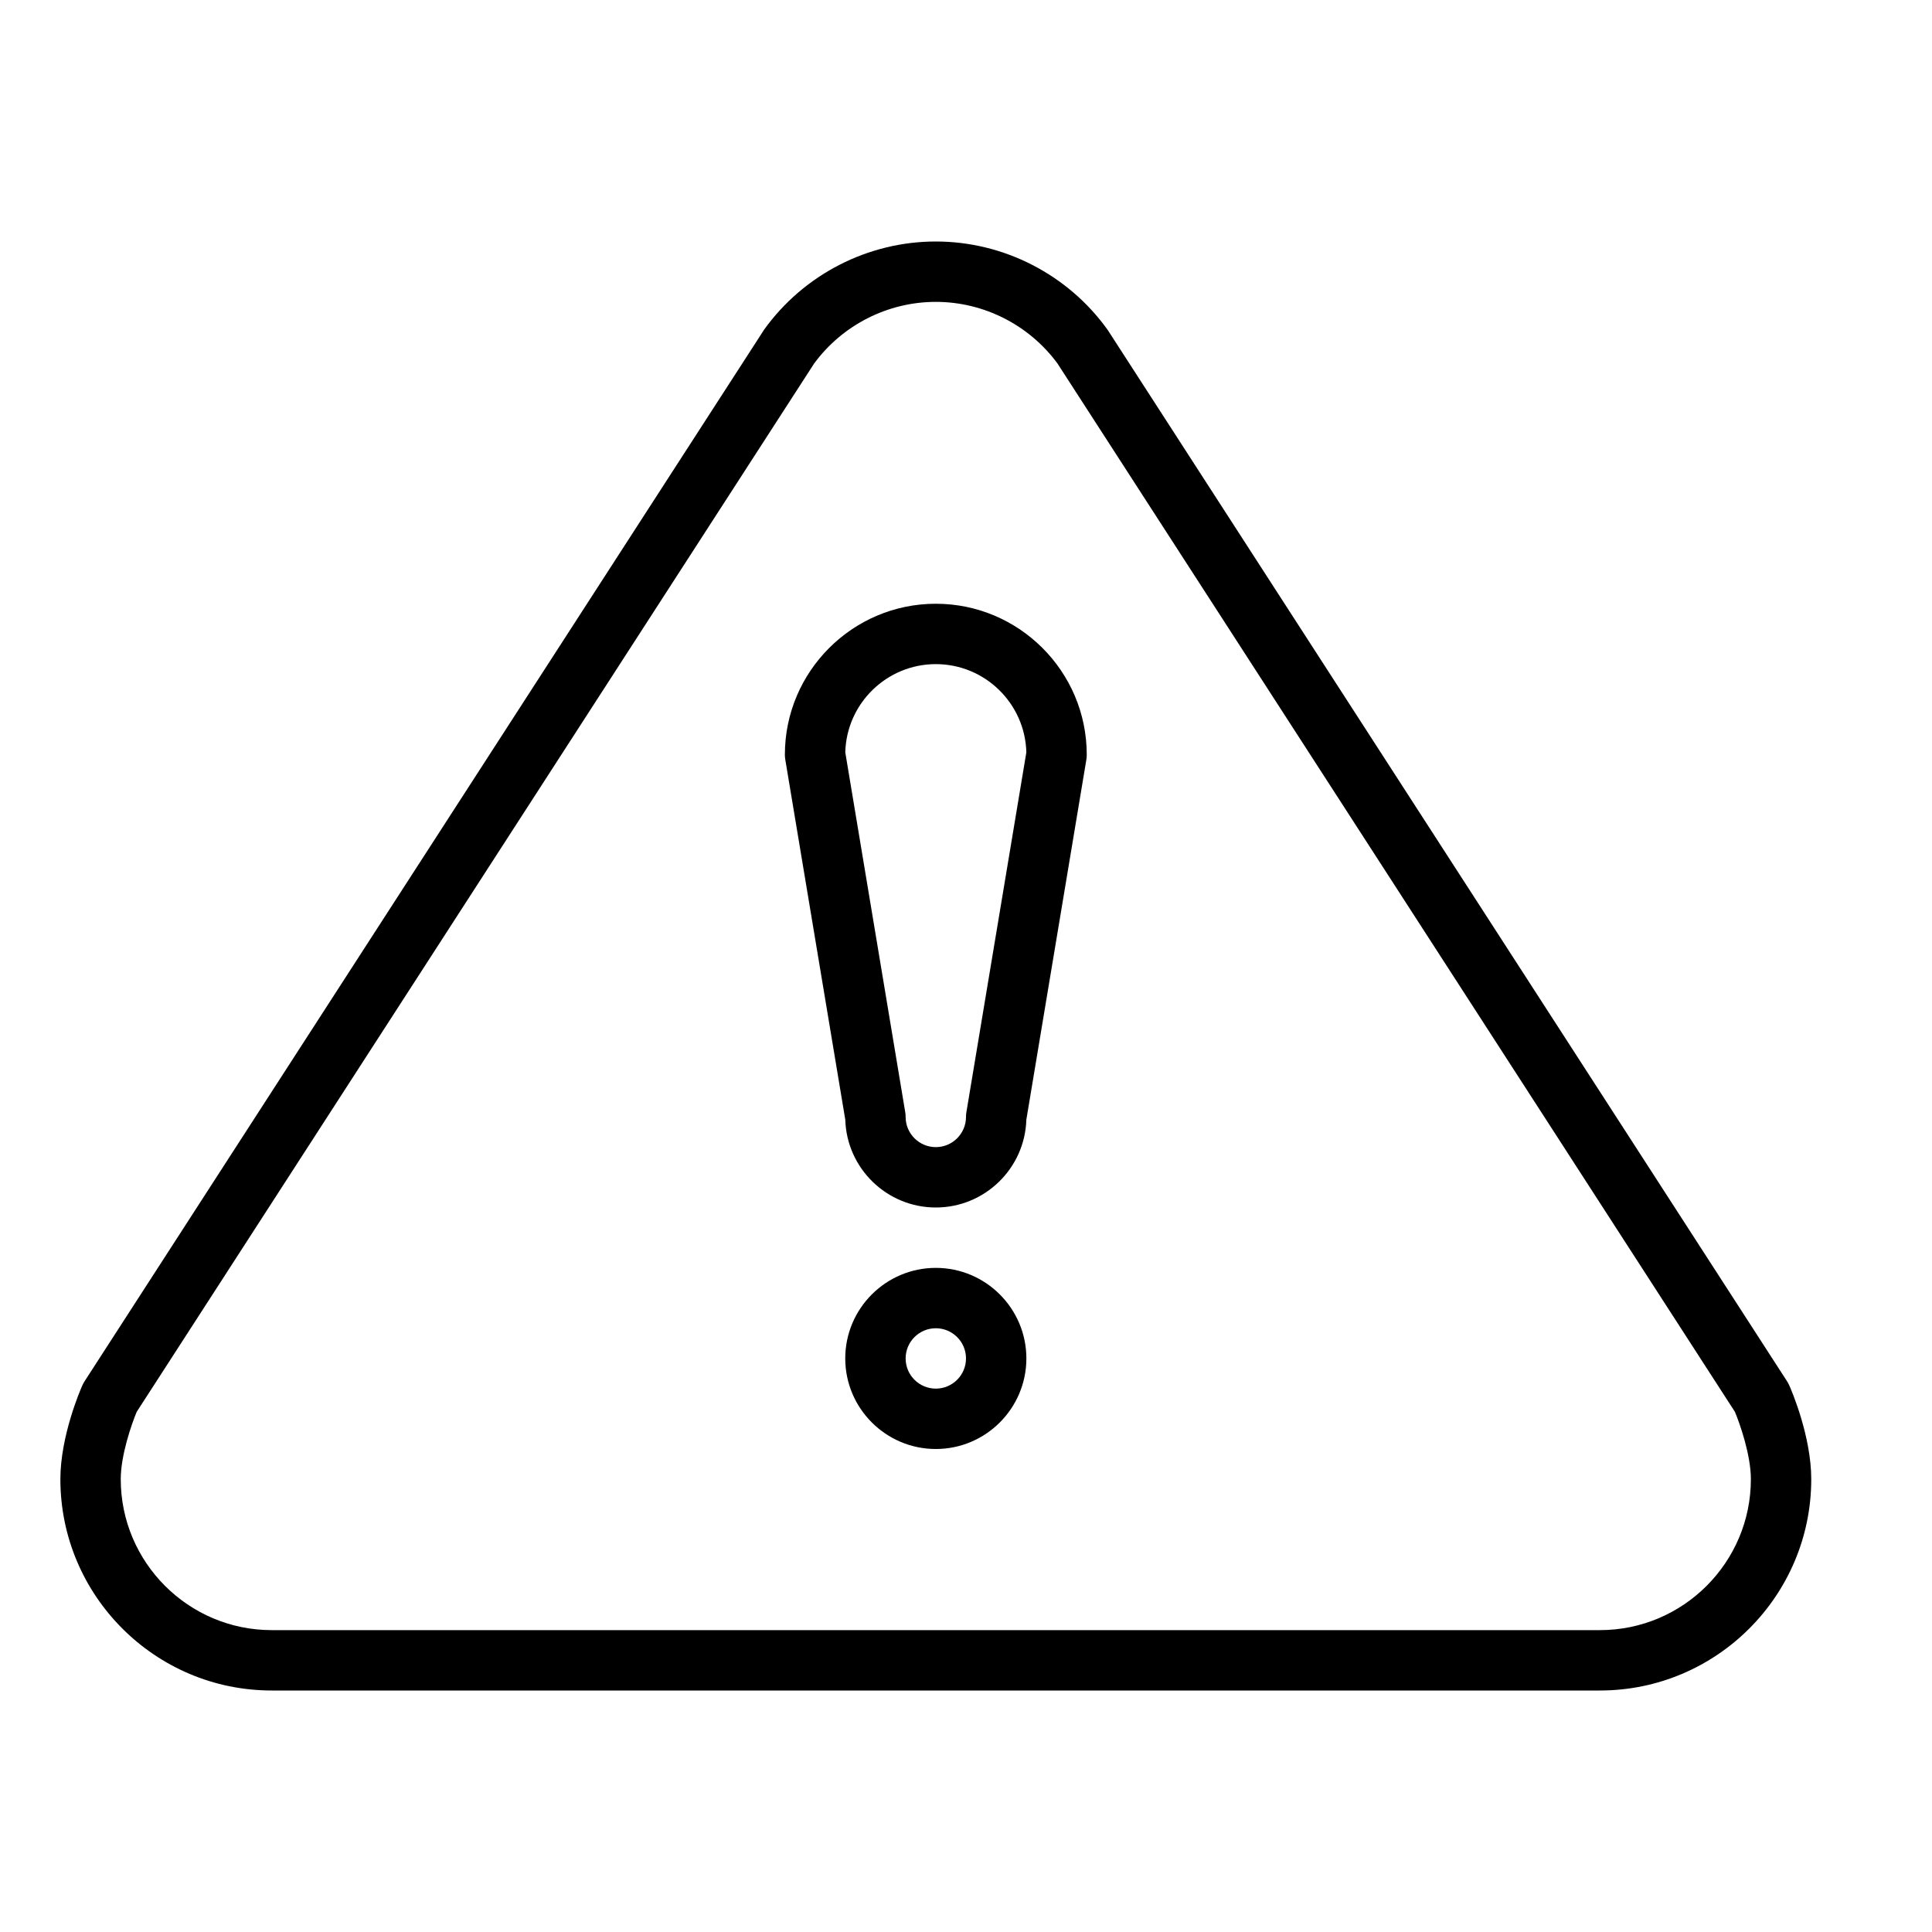
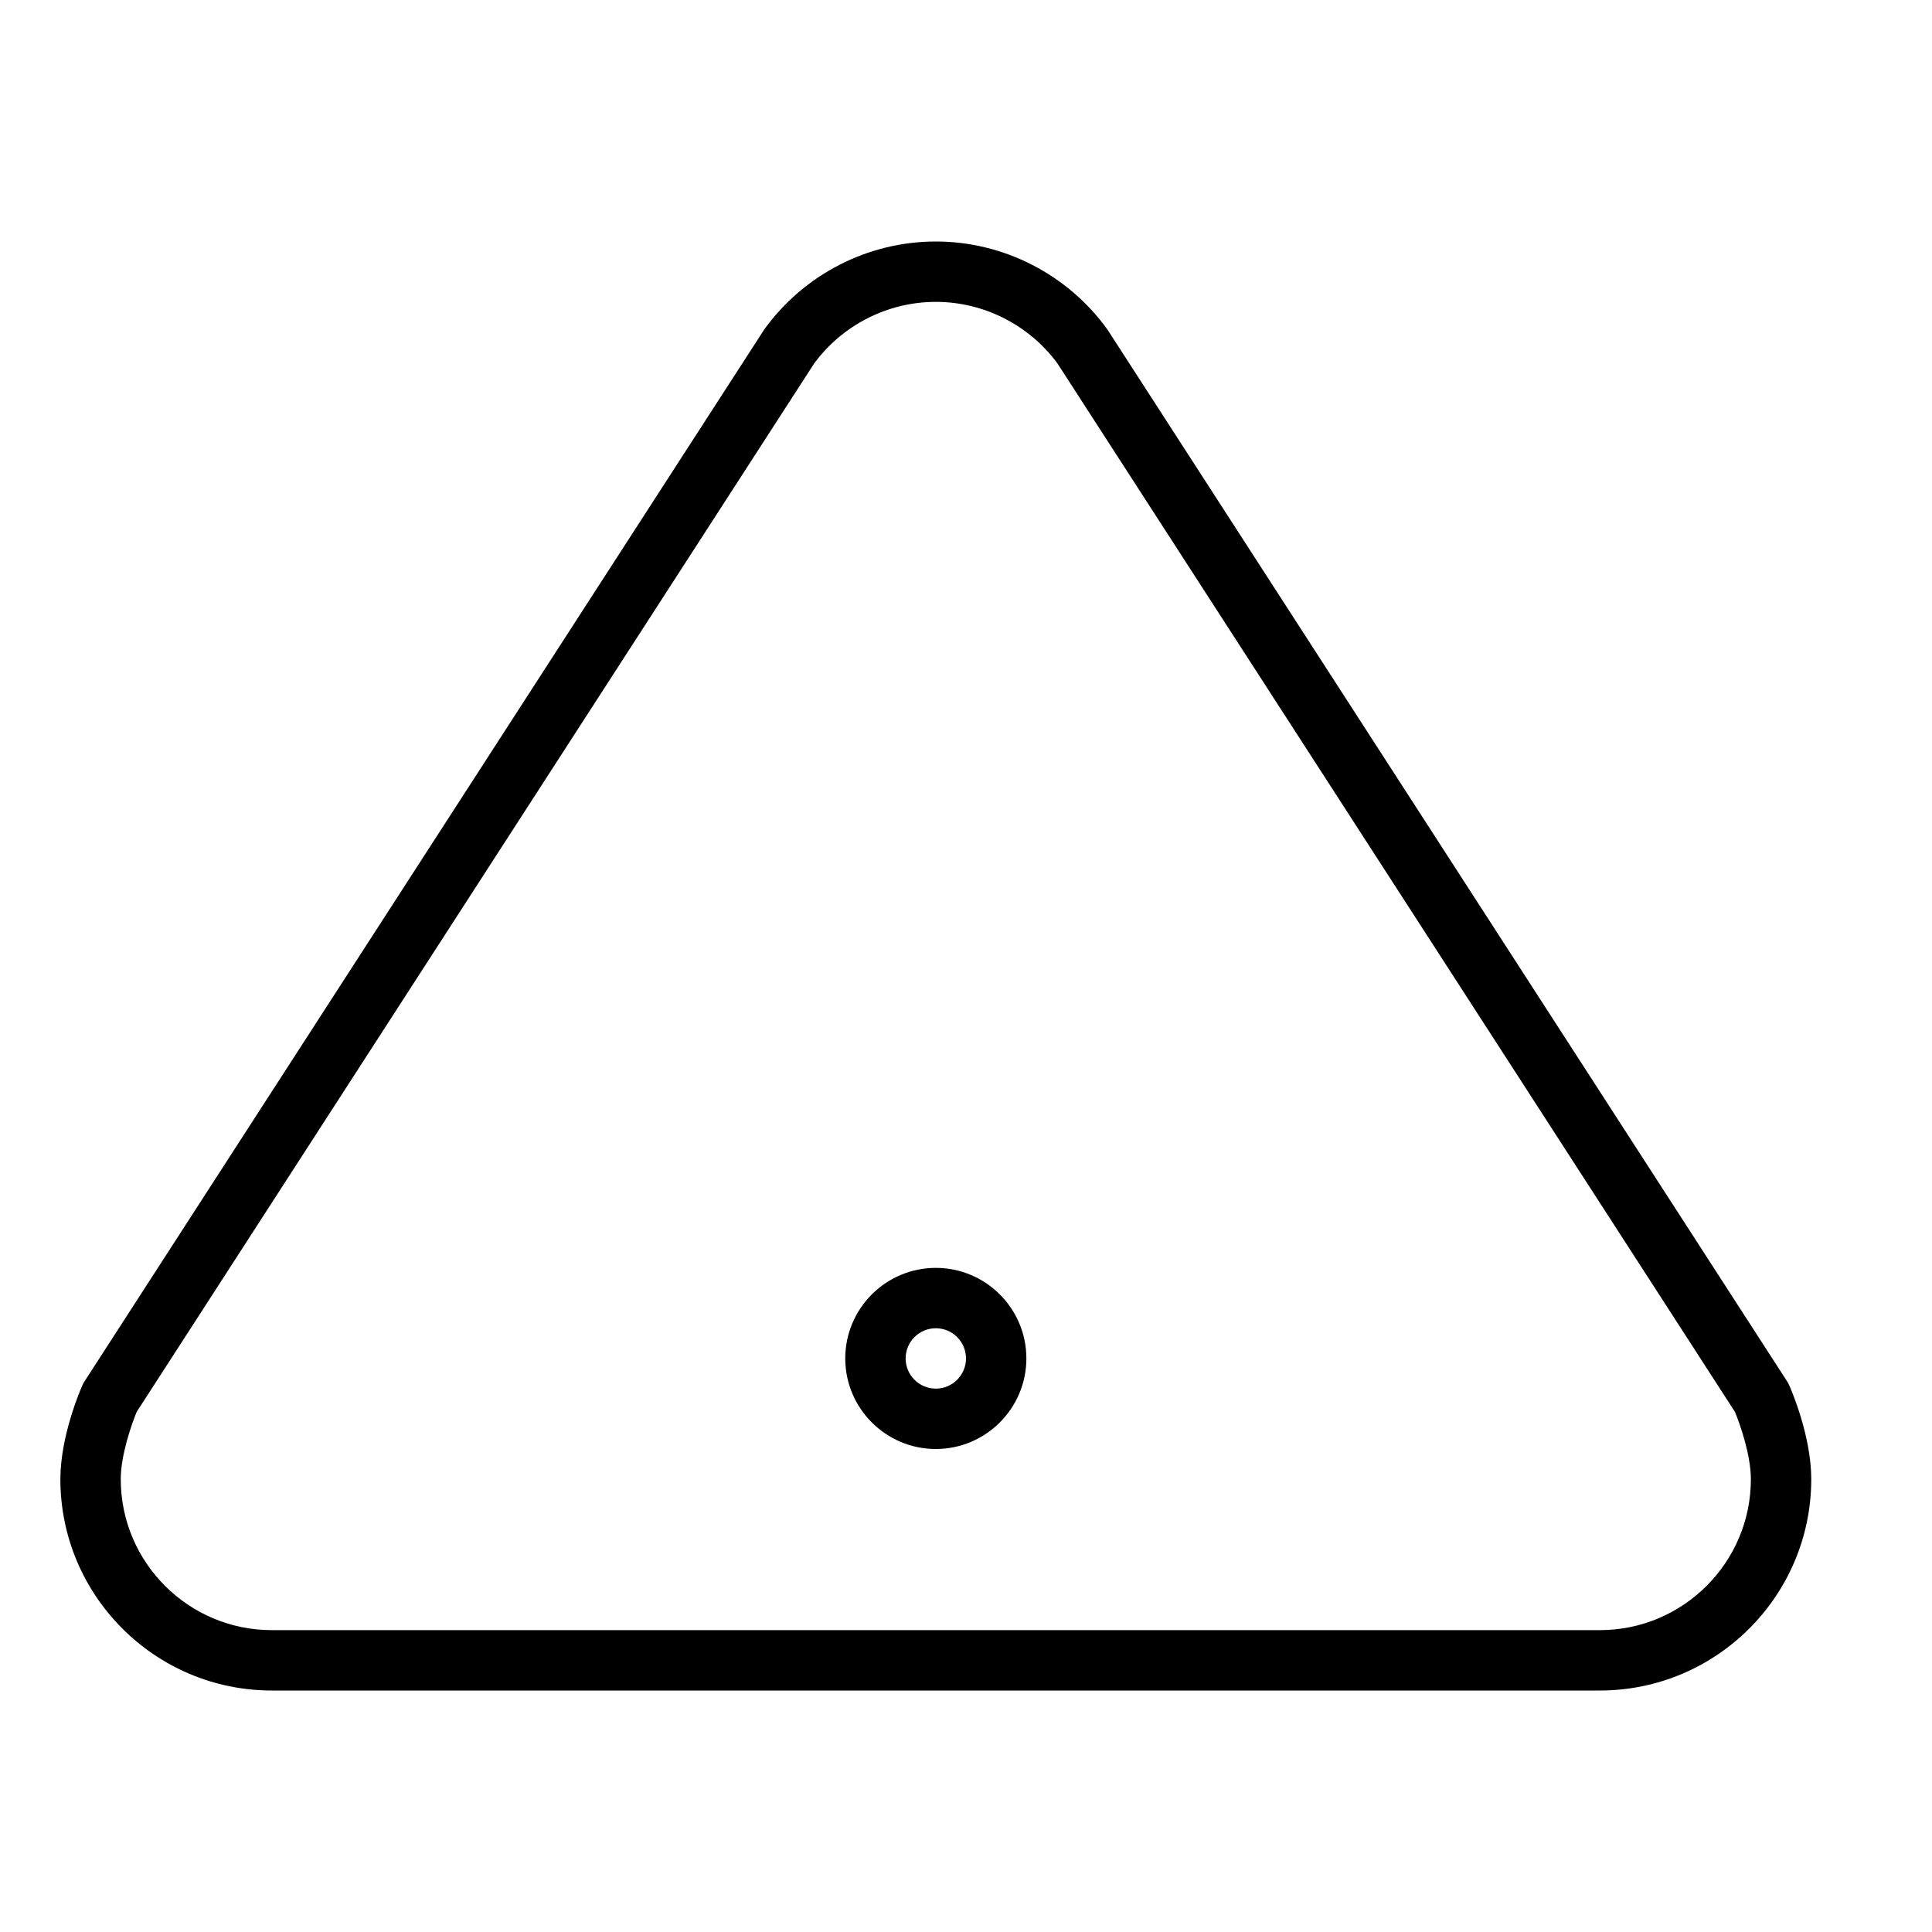
<svg xmlns="http://www.w3.org/2000/svg" width="800px" height="800px" viewBox="0 0 64 64" version="1.1">
  <title>con-warning</title>
  <desc>Created with Sketch.</desc>
  <defs>

</defs>
  <g id="64px-Line" stroke="none" stroke-width="1" fill="none" fill-rule="evenodd">
    <g id="con-warning">

</g>
    <path d="M31,42 C29.346,42 28,43.346 28,45 C28,46.654 29.346,48 31,48 C32.654,48 34,46.654 34,45 C34,43.346 32.654,42 31,42 L31,42 Z M31,46 C30.449,46 30,45.552 30,45 C30,44.448 30.449,44 31,44 C31.551,44 32,44.448 32,45 C32,45.552 31.551,46 31,46 L31,46 Z" id="Shape" fill="#000000">

</path>
-     <path d="M28.001,37.091 C28.049,38.703 29.376,40 31,40 C32.624,40 33.951,38.703 33.999,37.091 L35.987,25.165 C35.996,25.11 36,25.055 36,25 C36,22.243 33.757,20 31,20 C28.243,20 26,22.243 26,25 C26,25.055 26.004,25.11 26.014,25.165 L28.001,37.091 L28.001,37.091 Z M31,22 C32.628,22 33.958,23.304 33.999,24.923 L32.014,36.836 C32.004,36.89 32,36.945 32,37 C32,37.552 31.551,38 31,38 C30.449,38 30,37.552 30,37 C30,36.945 29.996,36.89 29.986,36.836 L28.001,24.923 C28.042,23.304 29.372,22 31,22 L31,22 Z" id="Shape" fill="#000000">
- 
- </path>
    <path d="M9,56 L53,56 C56.86,56 60,52.859 60,49 C60,47.581 59.348,46.063 59.273,45.895 C59.252,45.847 59.227,45.8 59.198,45.756 L36.754,11.023 C36.735,10.99 36.715,10.958 36.692,10.927 C35.379,9.094 33.25,8 31,8 C28.75,8 26.621,9.094 25.308,10.926 C25.286,10.957 25.266,10.989 25.247,11.022 L2.802,45.756 C2.773,45.8 2.748,45.847 2.727,45.895 C2.652,46.063 2,47.581 2,49 C2,52.859 5.14,56 9,56 L9,56 Z M4.528,46.77 L26.962,12.053 C26.964,12.05 26.966,12.046 26.968,12.043 C27.909,10.763 29.412,10 31,10 C32.588,10 34.09,10.763 35.032,12.043 C35.034,12.046 35.036,12.049 35.038,12.053 L57.472,46.77 C57.643,47.181 58,48.206 58,49 C58,51.757 55.757,54 53,54 L9,54 C6.243,54 4,51.757 4,49 C4,48.205 4.357,47.181 4.528,46.77 L4.528,46.77 Z" id="Shape" fill="#000000">

</path>
  </g>
</svg>